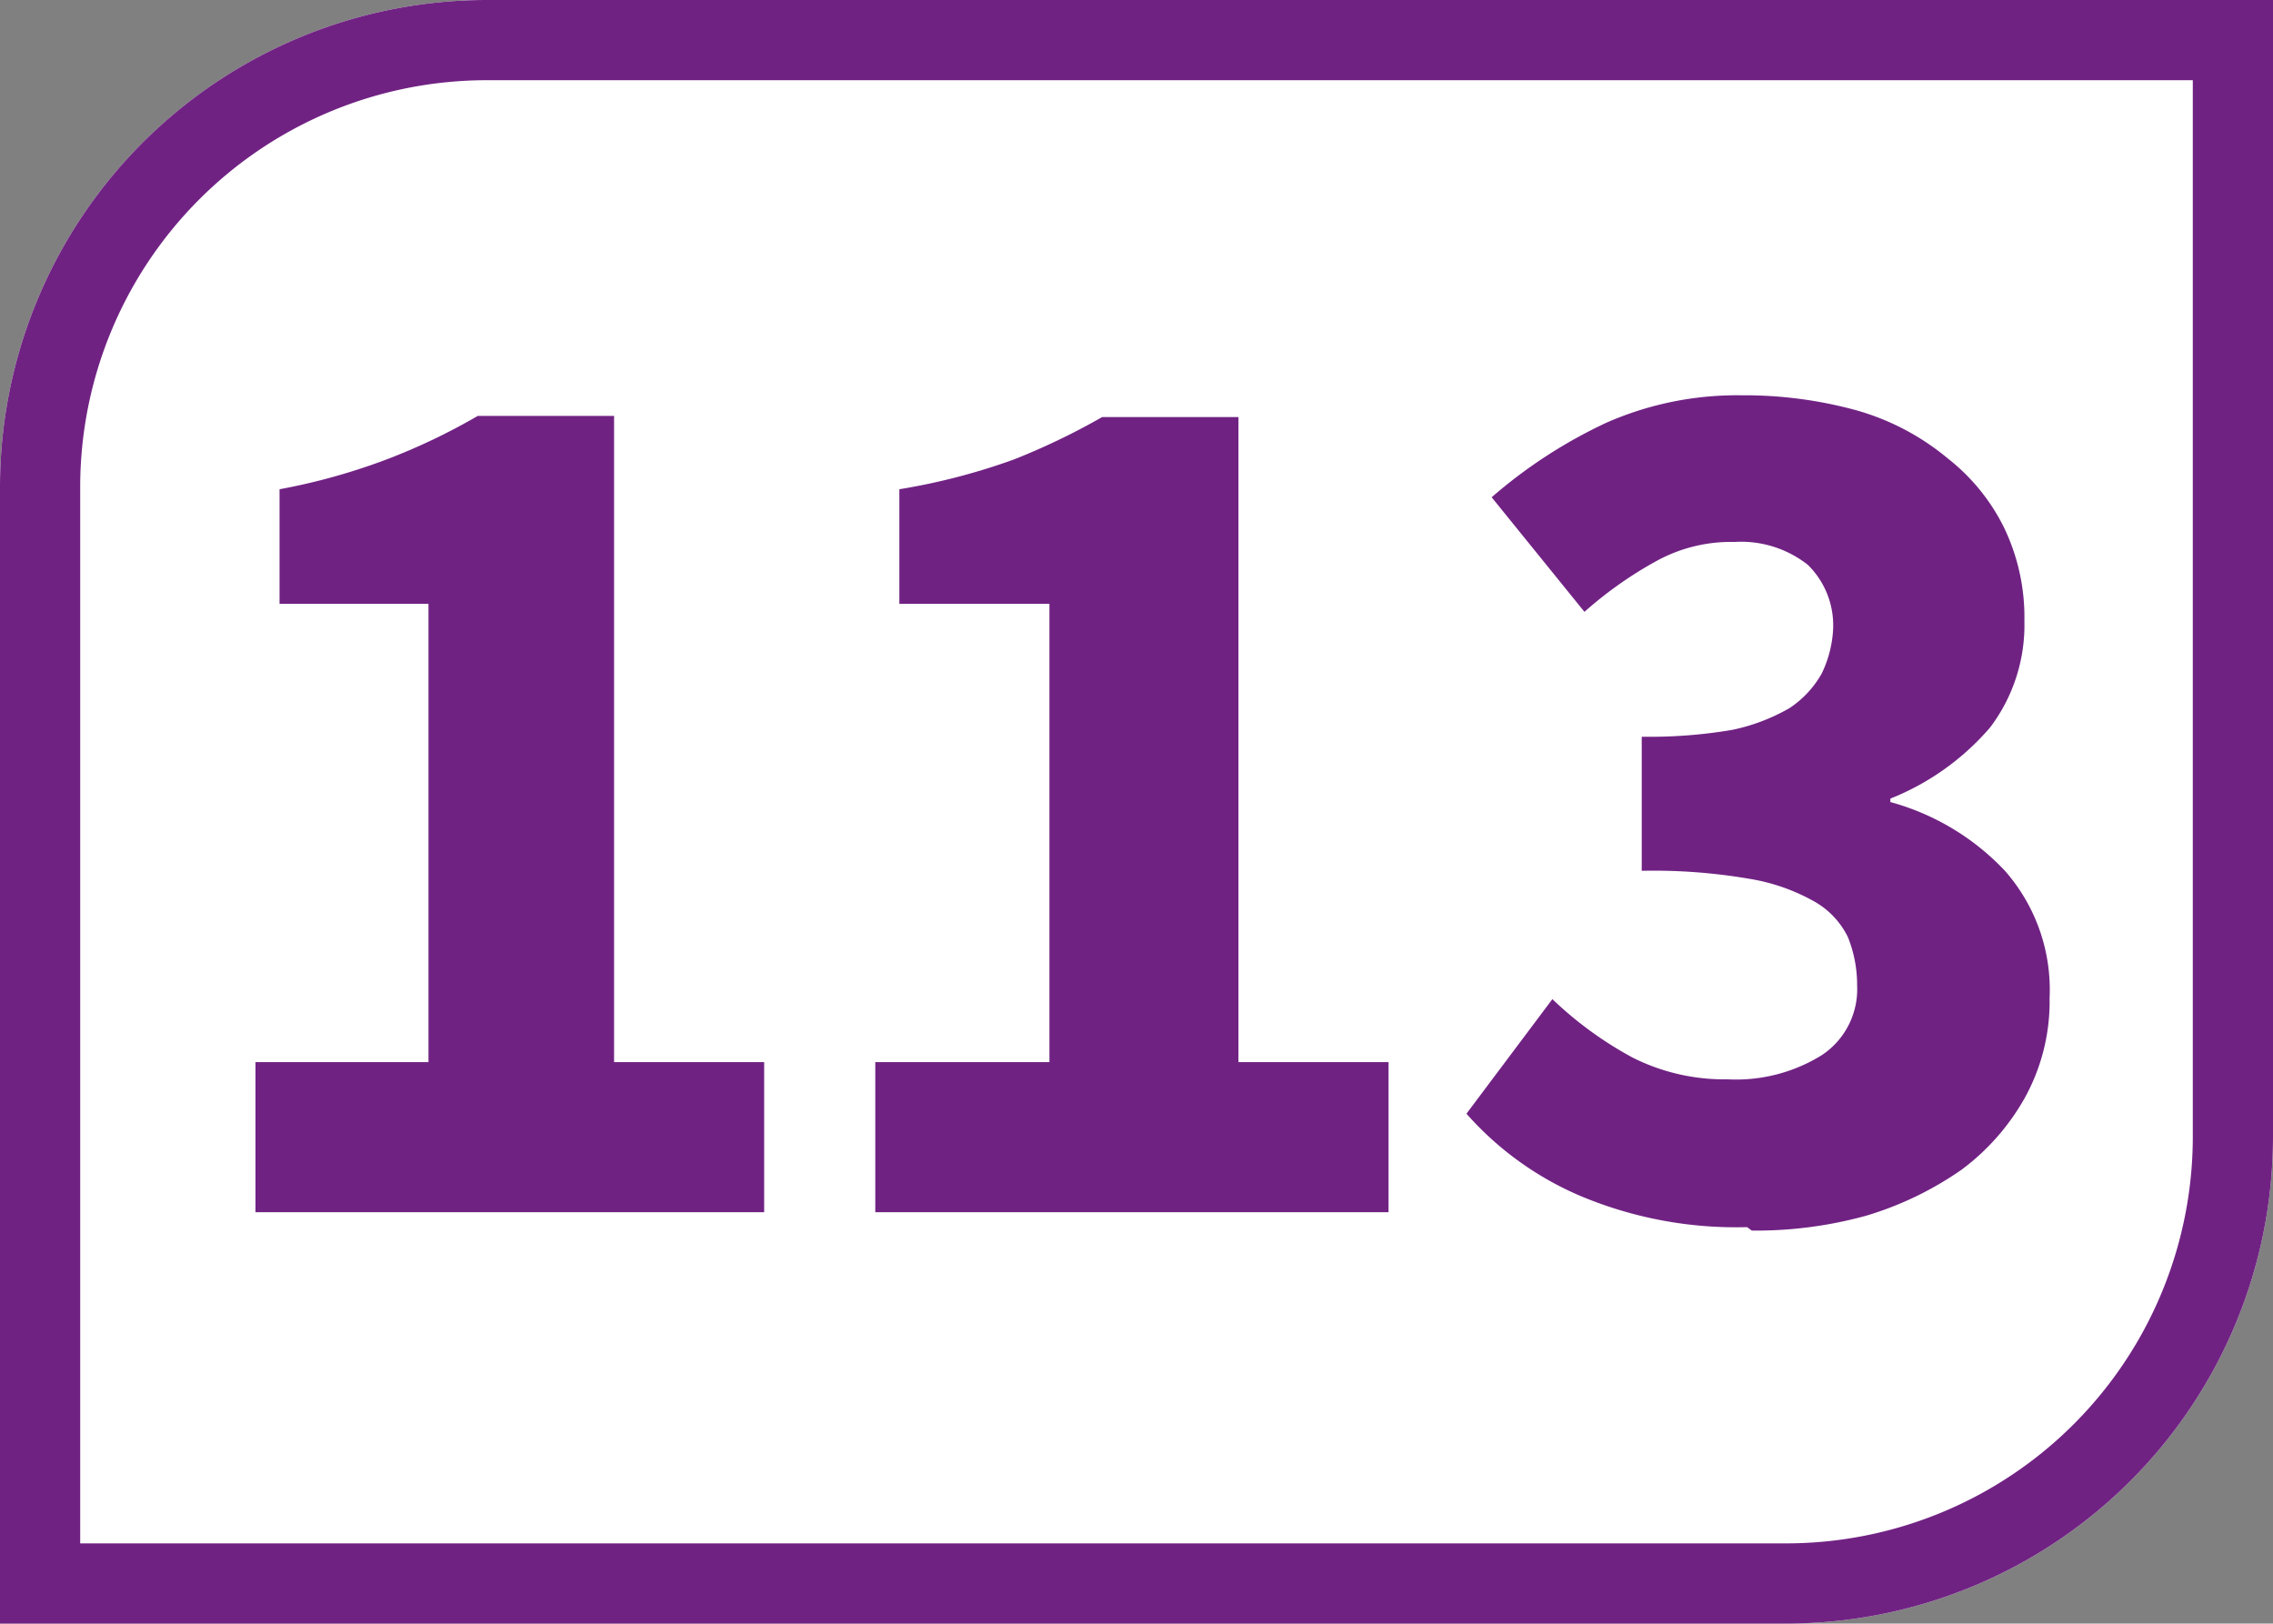
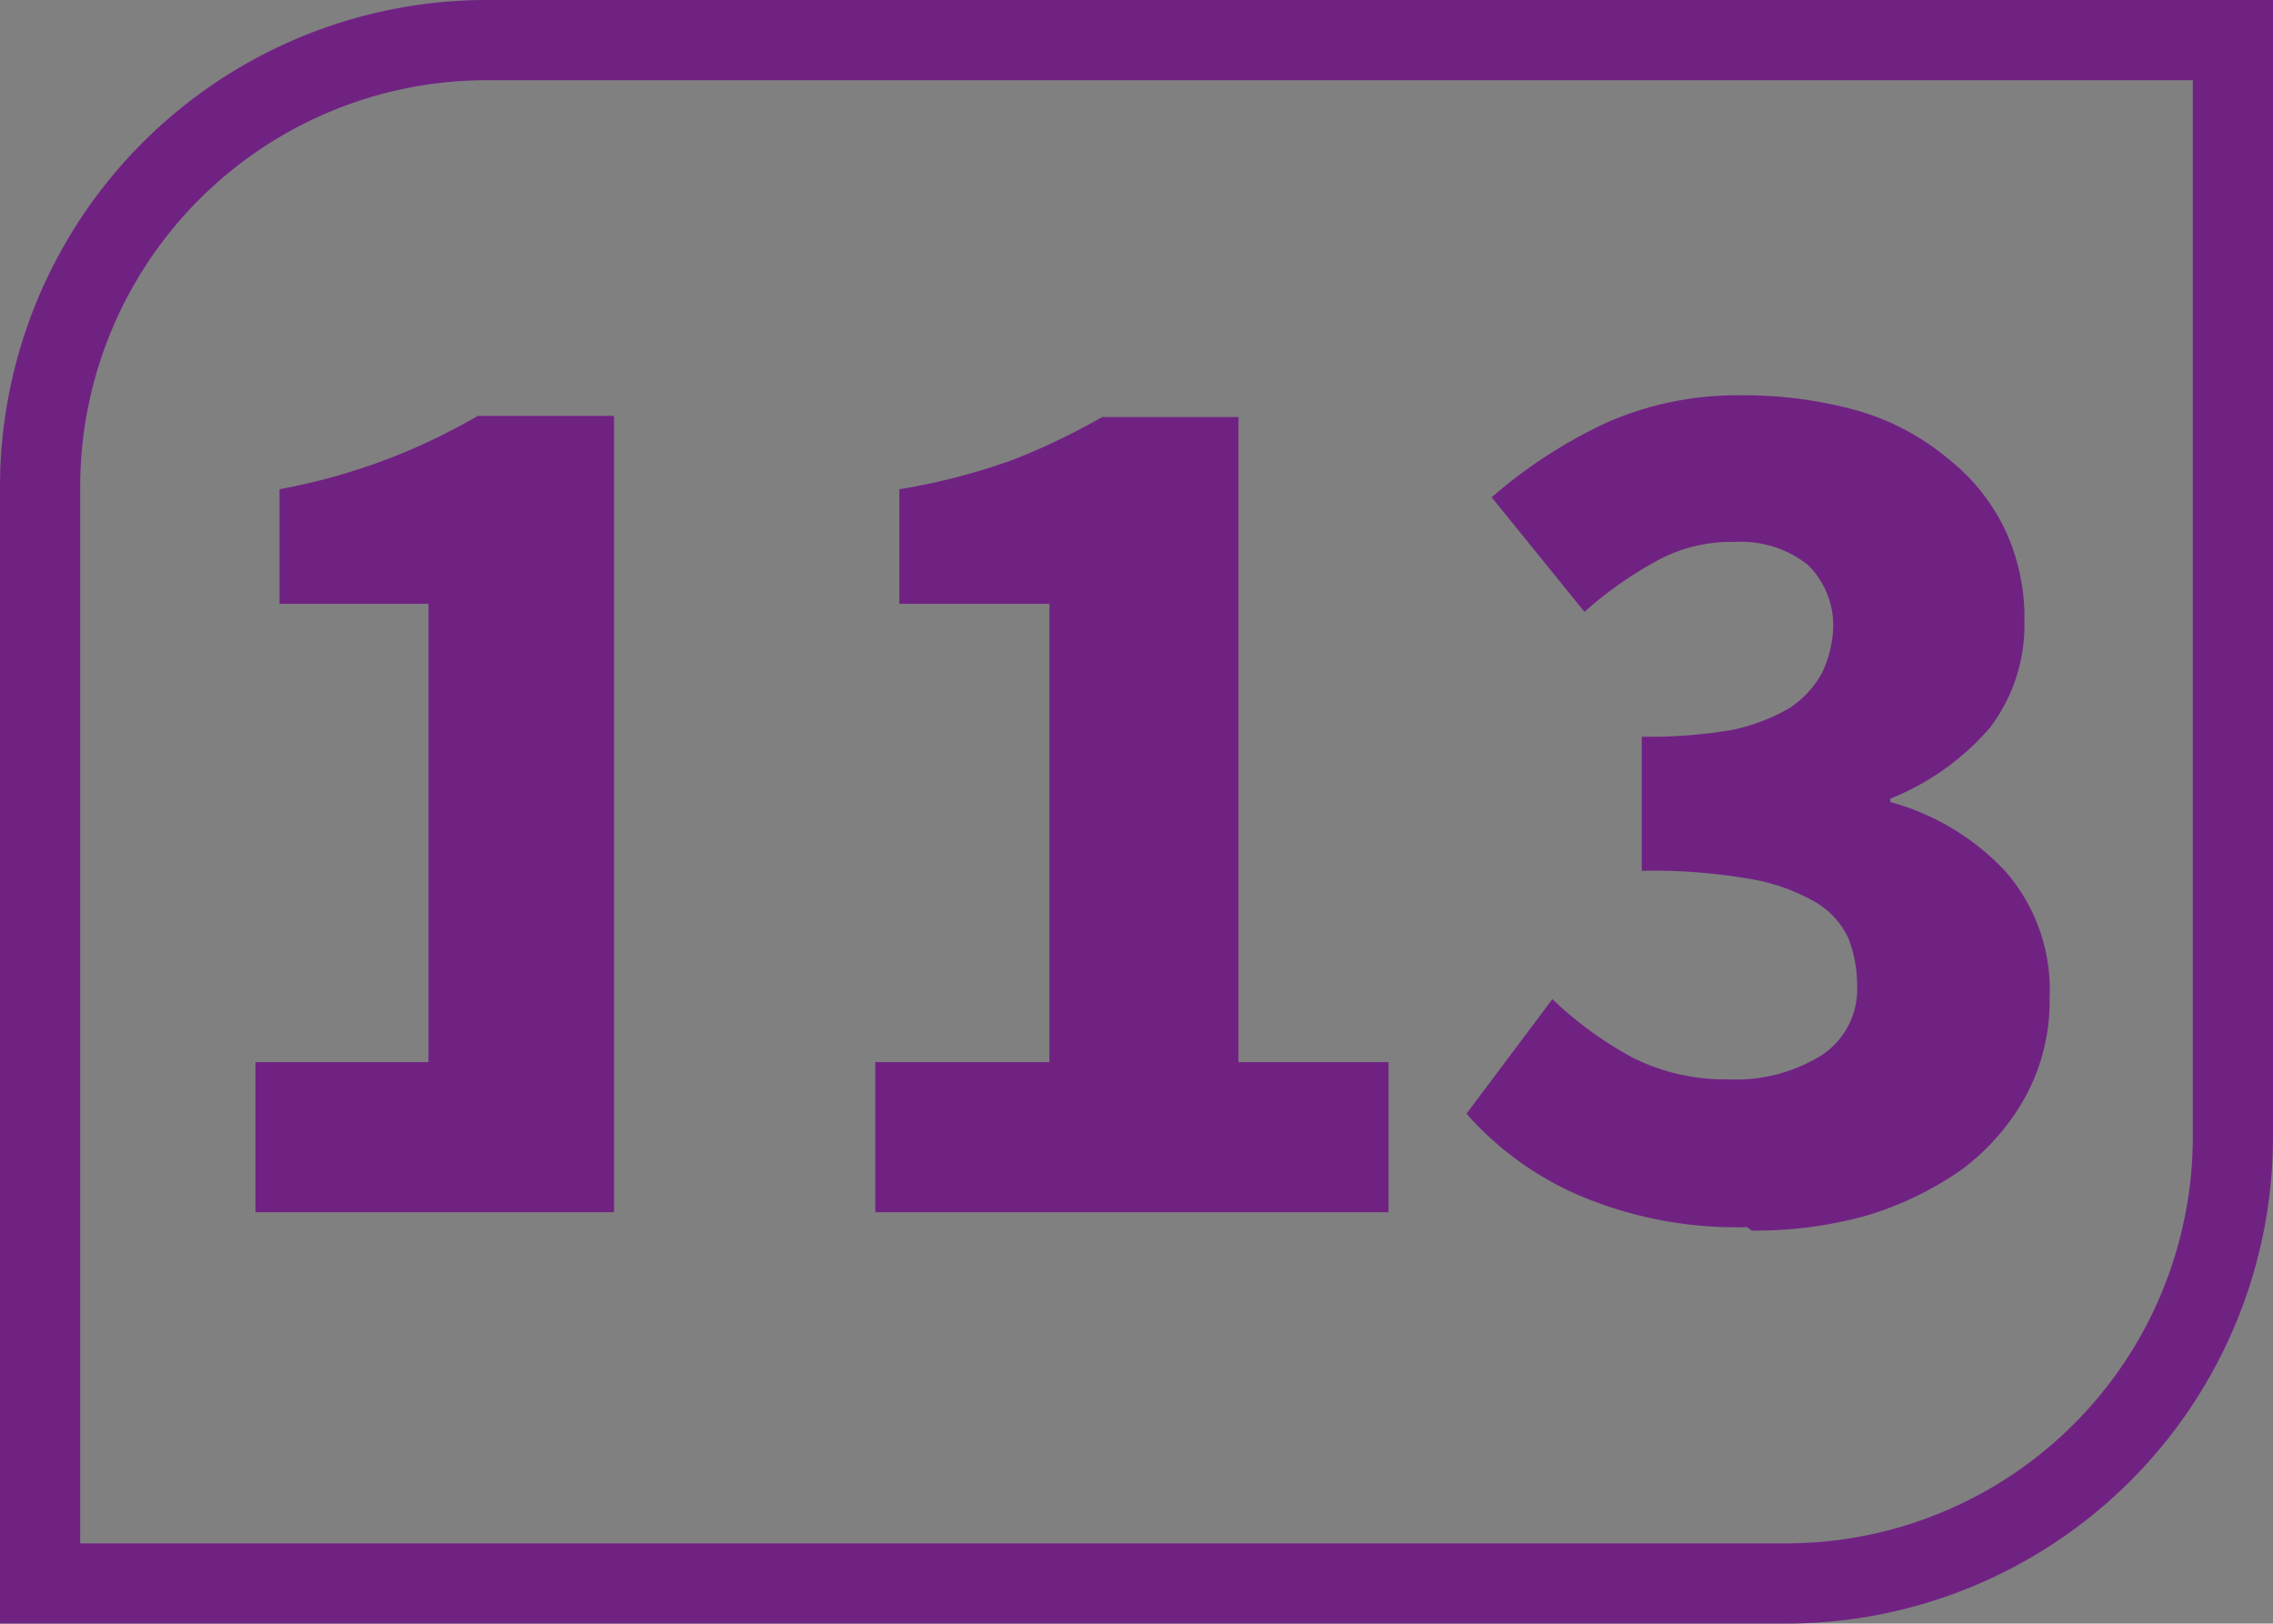
<svg xmlns="http://www.w3.org/2000/svg" id="Calque_1" data-name="Calque 1" viewBox="0 0 19.84 14.17">
  <rect x="0" y="0" width="19.84" height="14.17" fill="#808080" stroke="none" />
  <defs>
    <style>.cls-1{fill:#fff;}.cls-2{fill:#702283;}</style>
  </defs>
-   <path class="cls-1" d="M19.84,9.92V0H4.25A4.25,4.25,0,0,0,0,4.25v9.92H15.59a4.25,4.25,0,0,0,4.25-4.25" />
  <path class="cls-2" d="M19.84,0H4.25A4.25,4.25,0,0,0,0,4.25v9.92H15.59a4.25,4.25,0,0,0,4.25-4.25Zm-.7.7V9.92a3.55,3.55,0,0,1-3.55,3.55H.7V4.25A3.55,3.55,0,0,1,4.25.7Z" />
-   <path class="cls-2" d="M2.23,10.58V9.27H3.74v-4H2.44v-1A5.44,5.44,0,0,0,3.4,4a5.45,5.45,0,0,0,.77-.37H5.36V9.27H6.67v1.31Z" />
+   <path class="cls-2" d="M2.23,10.58V9.27H3.74v-4H2.44v-1A5.44,5.44,0,0,0,3.4,4a5.45,5.45,0,0,0,.77-.37H5.36V9.27v1.31Z" />
  <path class="cls-2" d="M7.64,10.58V9.27H9.16v-4H7.85v-1a5.57,5.57,0,0,0,1-.26,6,6,0,0,0,.77-.37h1.19V9.27h1.31v1.31Z" />
  <path class="cls-2" d="M15.25,10.71a3.51,3.51,0,0,1-1.45-.27,2.78,2.78,0,0,1-1-.72l.75-1a3.22,3.22,0,0,0,.7.51,1.78,1.78,0,0,0,.83.19,1.42,1.42,0,0,0,.82-.21.69.69,0,0,0,.31-.61,1.12,1.12,0,0,0-.08-.42.72.72,0,0,0-.29-.31,1.71,1.71,0,0,0-.57-.2,4.94,4.94,0,0,0-.94-.07V6.43a4.3,4.3,0,0,0,.79-.06,1.69,1.69,0,0,0,.5-.19.88.88,0,0,0,.28-.3A1,1,0,0,0,16,5.5a.74.74,0,0,0-.22-.57.94.94,0,0,0-.64-.2,1.35,1.35,0,0,0-.67.16,3.42,3.42,0,0,0-.64.45l-.81-1a4.29,4.29,0,0,1,1-.65,2.83,2.83,0,0,1,1.18-.24,3.69,3.69,0,0,1,1,.13A2.16,2.16,0,0,1,17,4a1.75,1.75,0,0,1,.49.6,1.8,1.8,0,0,1,.18.82,1.48,1.48,0,0,1-.3.93,2.24,2.24,0,0,1-.87.62V7a2.15,2.15,0,0,1,1,.6,1.57,1.57,0,0,1,.39,1.11,1.74,1.74,0,0,1-.21.86,2,2,0,0,1-.56.64,2.91,2.91,0,0,1-.83.4,3.61,3.61,0,0,1-1,.13" />
</svg>